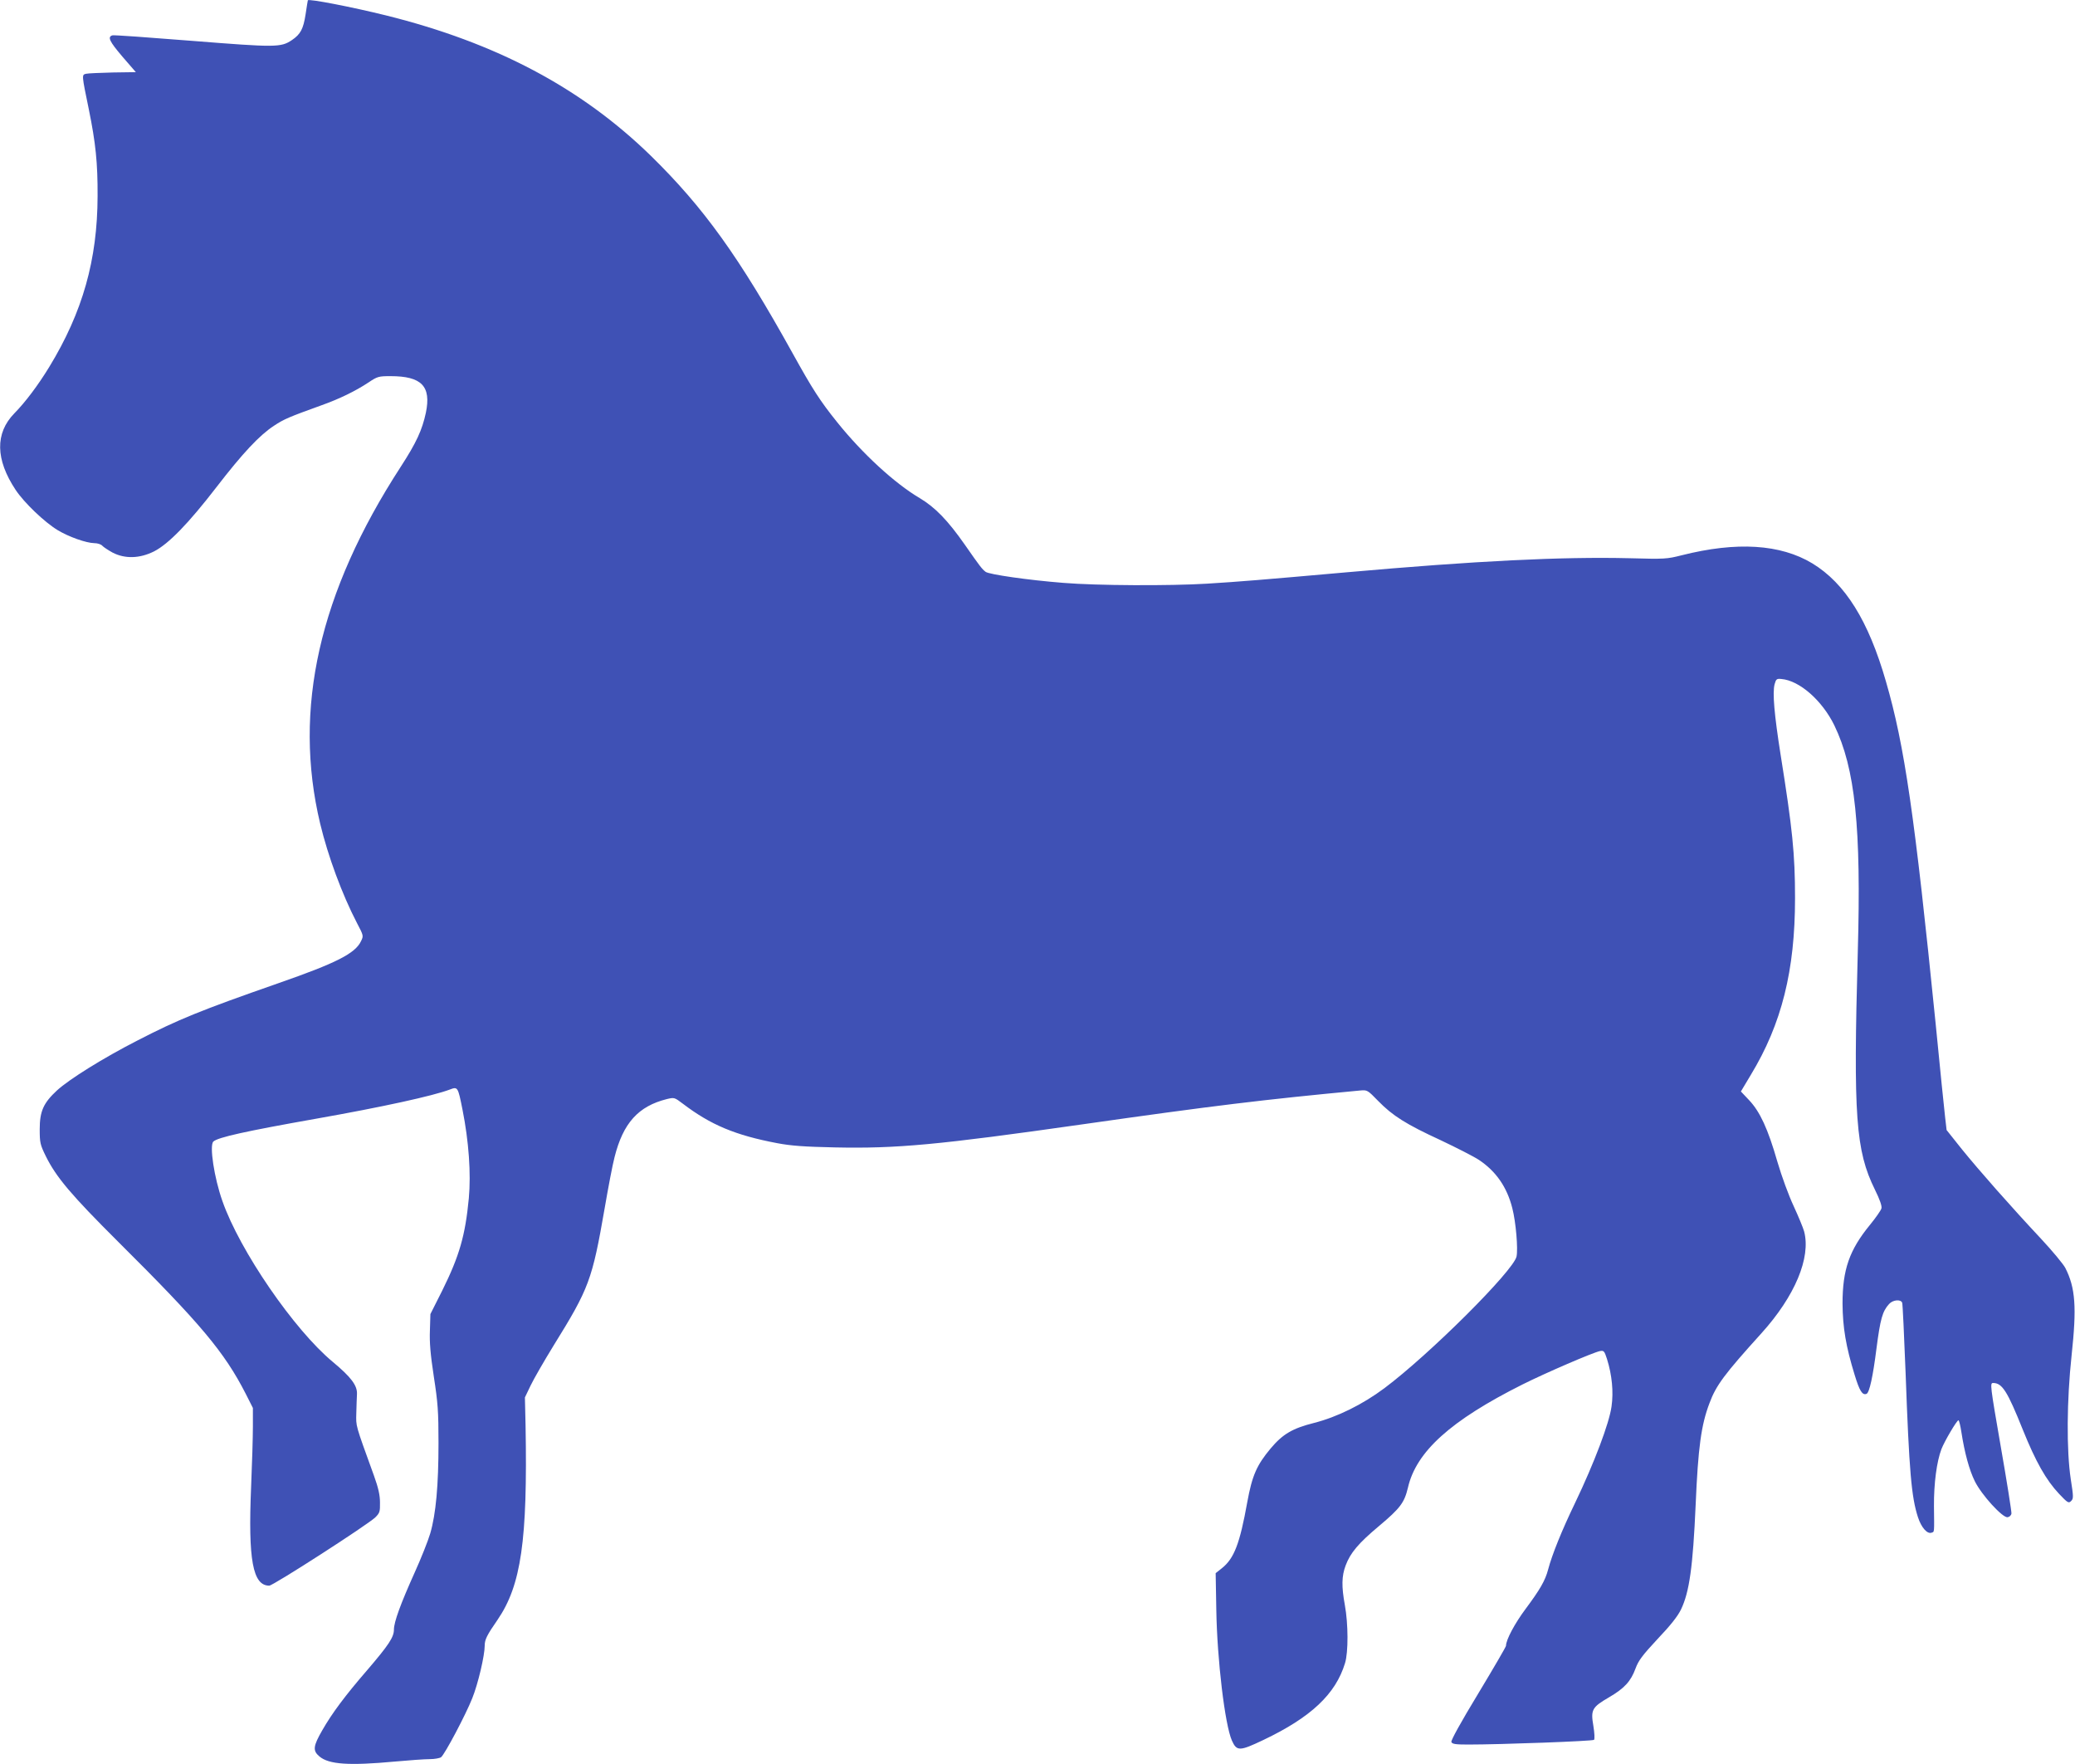
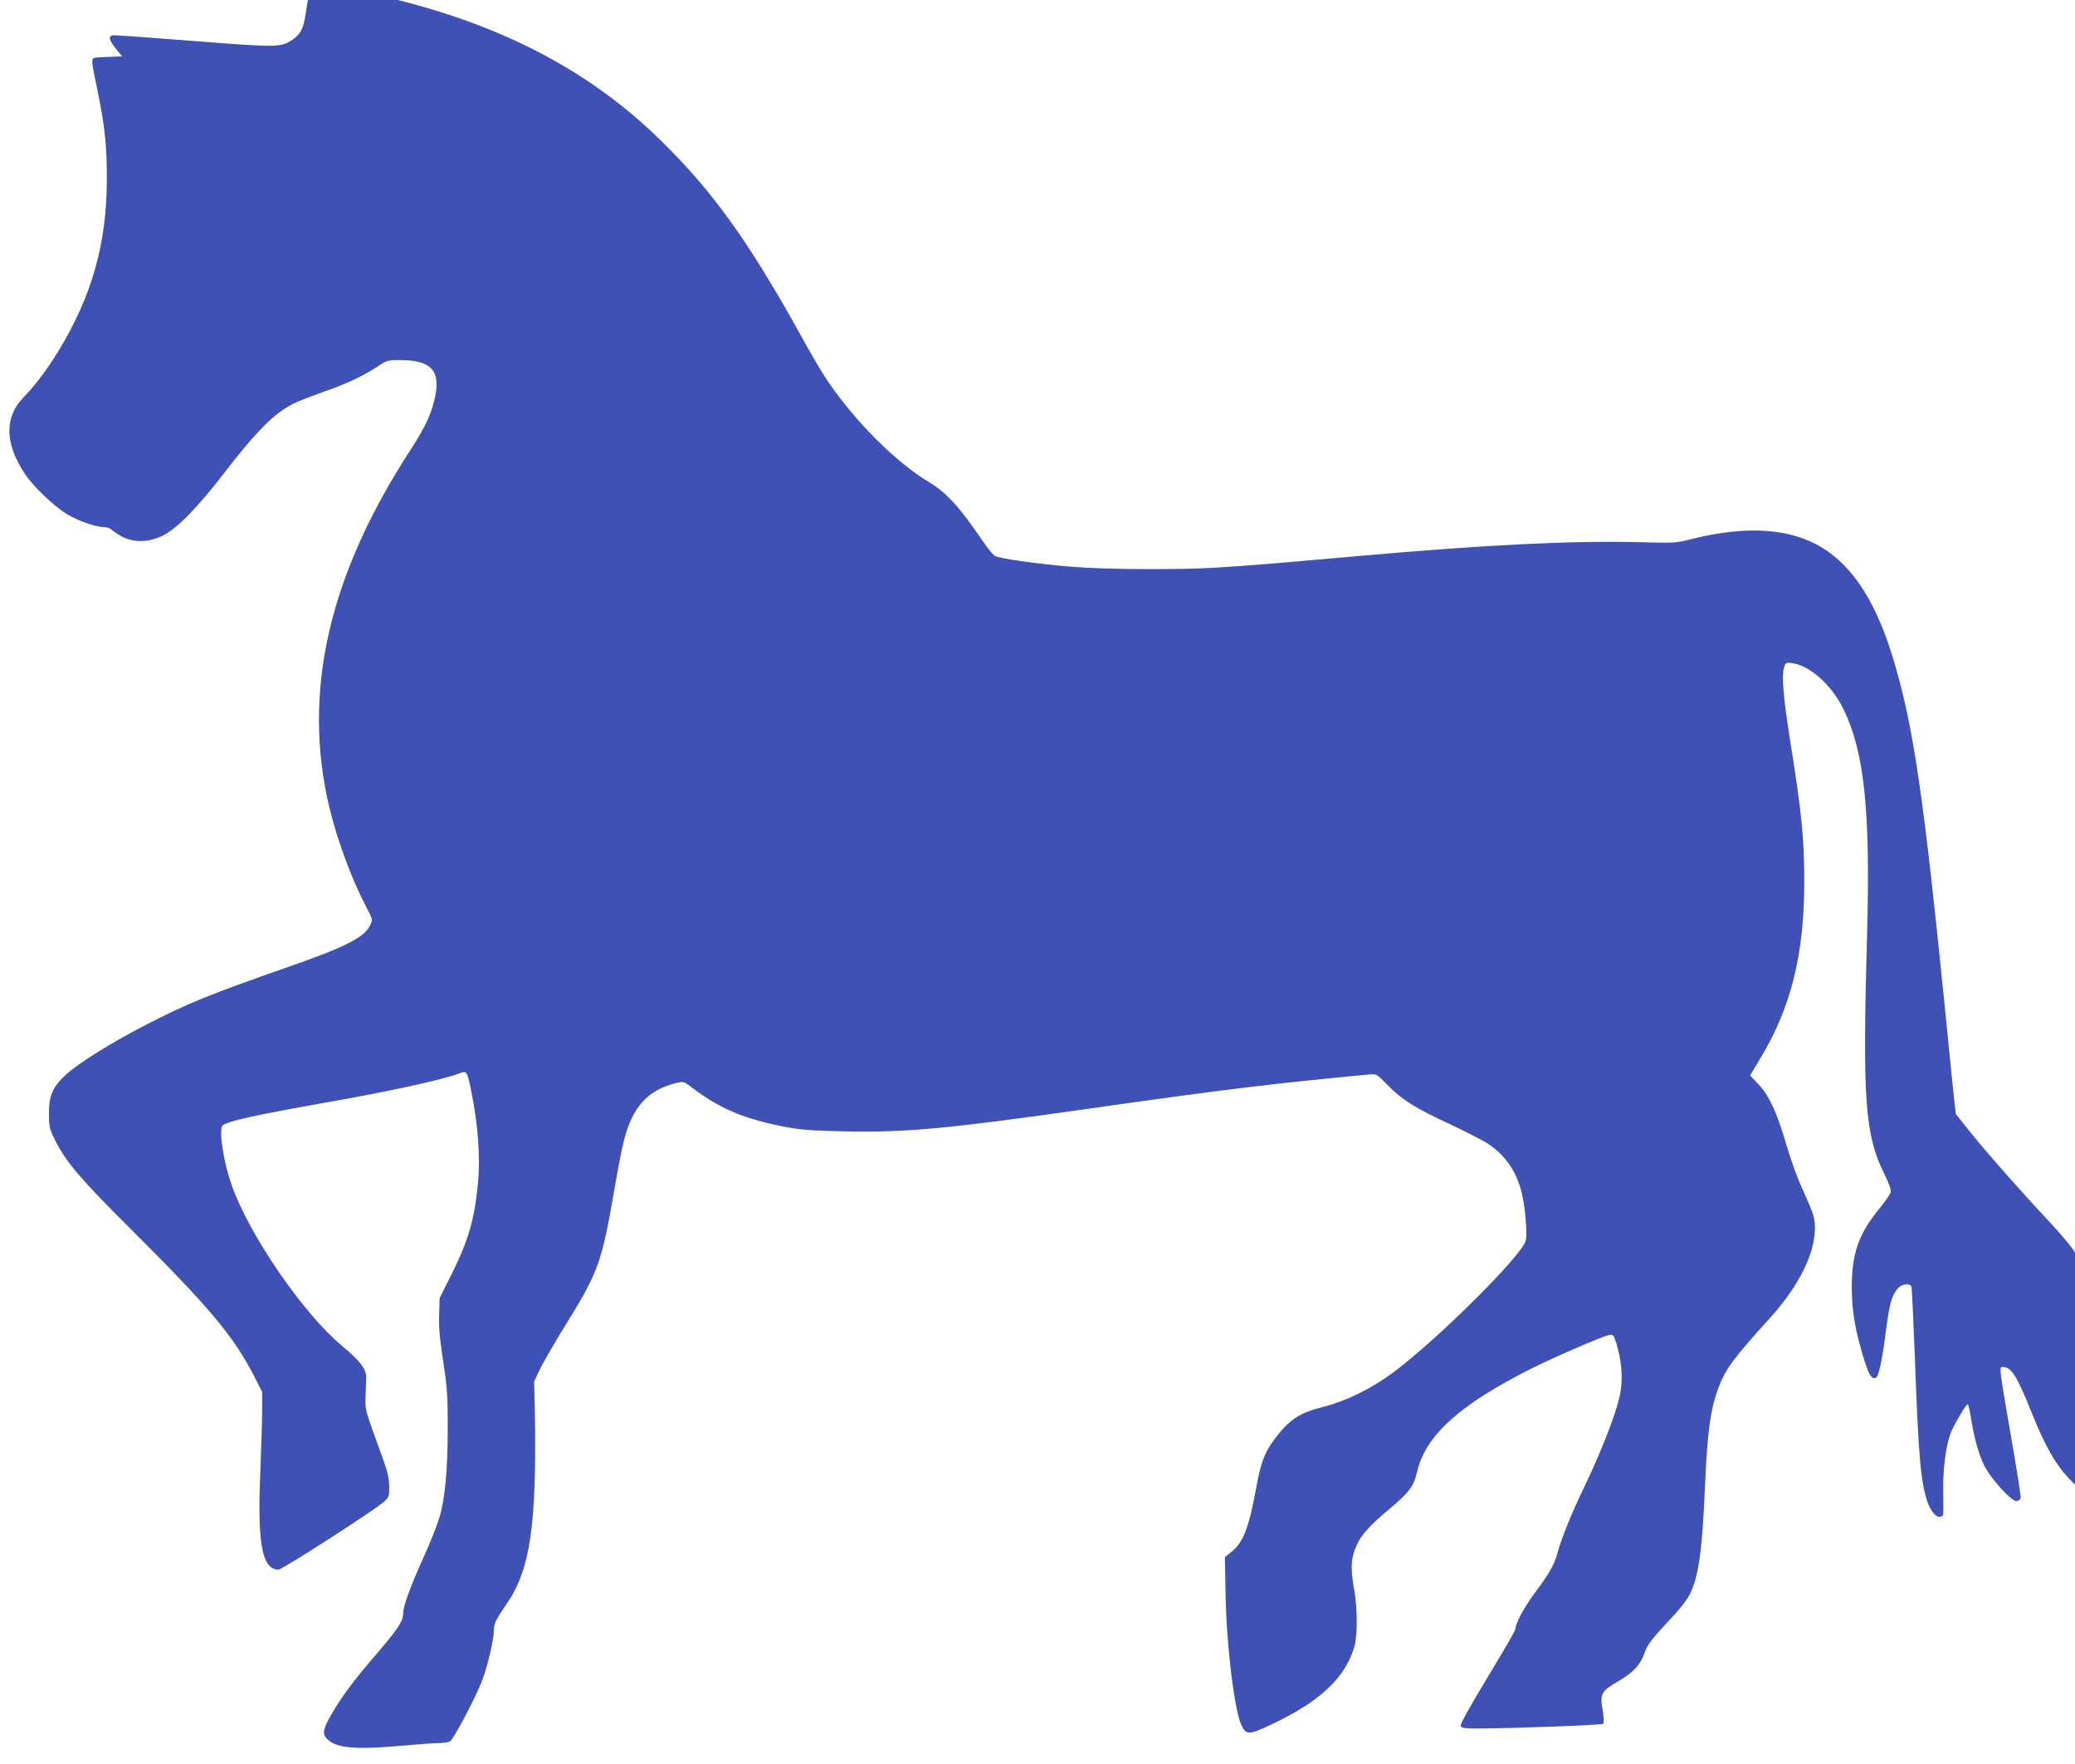
<svg xmlns="http://www.w3.org/2000/svg" version="1.0" width="1280pt" height="1088pt" viewBox="0 0 1280 1088" preserveAspectRatio="xMidYMid meet">
  <g transform="translate(0,1088) scale(0.1,-0.1)" fill="#3f51b5" stroke="none">
-     <path d="M1899 10878 c-1 -2 -7 -41 -14 -87 -14 -90 -31 -122 -84 -158 -68 -46 -99 -46 -616 -5 -264 21 -485 37 -492 34 -31 -10 -18 -37 61 -130 l84 -97 -141 -2 c-78 -2 -153 -5 -166 -8 -27 -7 -28 -2 17 -220 42 -206 55 -330 54 -535 -1 -392 -92 -715 -298 -1053 -69 -113 -148 -218 -216 -287 -119 -122 -116 -284 8 -471 53 -80 179 -200 260 -249 70 -42 176 -79 225 -80 21 0 42 -7 50 -16 7 -8 36 -27 63 -42 77 -40 168 -37 256 7 90 46 213 173 385 396 162 210 265 320 355 379 62 41 90 53 295 127 107 38 208 87 288 140 55 37 63 39 136 39 192 0 252 -62 218 -226 -23 -107 -59 -185 -155 -333 -504 -776 -666 -1494 -497 -2201 48 -200 135 -436 227 -613 41 -78 41 -79 25 -112 -36 -76 -153 -135 -512 -260 -478 -167 -614 -222 -868 -353 -211 -108 -421 -239 -496 -308 -83 -77 -106 -128 -106 -239 0 -84 3 -95 37 -165 65 -132 159 -242 448 -530 508 -505 654 -679 786 -937 l44 -87 0 -115 c0 -64 -5 -231 -11 -372 -19 -450 10 -609 112 -609 24 0 606 375 654 421 27 27 30 35 29 92 0 45 -10 90 -37 165 -117 323 -111 302 -109 387 1 44 3 96 4 116 3 53 -36 105 -149 199 -238 197 -574 686 -681 992 -51 144 -81 343 -56 367 27 26 199 64 634 141 408 72 722 141 825 180 49 19 50 16 78 -124 39 -196 53 -394 39 -547 -22 -230 -58 -355 -164 -569 l-73 -145 -3 -100 c-3 -75 3 -147 24 -285 25 -162 29 -214 29 -410 0 -262 -16 -438 -51 -558 -14 -47 -57 -155 -96 -241 -86 -191 -128 -305 -128 -352 0 -47 -33 -96 -164 -249 -136 -157 -218 -267 -278 -372 -56 -97 -60 -126 -18 -161 58 -50 184 -58 465 -32 88 8 185 15 216 15 30 0 62 6 70 12 24 20 152 262 192 363 36 89 77 264 77 325 0 37 13 64 79 159 146 213 186 491 173 1199 l-4 173 35 73 c19 40 83 151 142 247 219 353 238 404 315 847 22 128 49 270 61 315 53 211 147 314 322 358 47 11 47 11 100 -29 171 -130 323 -194 582 -243 85 -16 166 -22 355 -26 380 -8 634 15 1525 142 807 115 1120 153 1715 209 44 4 46 3 112 -65 89 -91 171 -143 386 -242 97 -46 203 -100 235 -121 105 -70 173 -167 206 -298 22 -85 36 -251 26 -298 -19 -88 -537 -604 -815 -812 -135 -101 -292 -178 -433 -214 -135 -34 -194 -69 -269 -158 -86 -103 -114 -167 -144 -331 -46 -256 -81 -347 -156 -407 l-39 -31 4 -226 c5 -309 53 -708 96 -806 30 -67 47 -67 194 3 294 140 446 283 504 474 21 68 20 243 -1 358 -21 115 -20 179 5 245 29 77 78 136 206 243 131 110 156 144 178 236 51 223 264 415 707 637 144 72 434 197 478 206 24 4 27 0 43 -49 31 -99 41 -202 28 -293 -14 -103 -107 -349 -225 -595 -82 -170 -142 -319 -166 -410 -18 -69 -51 -125 -138 -242 -68 -91 -122 -192 -122 -229 0 -6 -77 -138 -171 -294 -108 -178 -169 -289 -166 -299 5 -13 25 -16 104 -16 202 0 768 21 776 29 5 5 3 43 -4 86 -17 99 -9 115 96 176 96 56 135 99 164 178 18 49 42 81 136 182 80 84 125 141 145 183 51 107 73 260 90 646 15 352 34 491 85 625 41 111 93 180 321 432 206 228 306 466 263 628 -6 22 -35 92 -64 155 -31 66 -74 183 -101 275 -58 202 -107 308 -174 379 l-51 54 61 102 c191 315 273 645 273 1090 0 274 -16 428 -89 885 -39 247 -51 383 -37 435 9 32 13 35 42 32 111 -9 251 -132 326 -285 129 -266 167 -629 145 -1402 -28 -1010 -13 -1222 106 -1463 30 -61 44 -101 40 -115 -3 -12 -35 -58 -71 -102 -127 -155 -169 -276 -169 -485 1 -148 21 -266 75 -441 30 -98 47 -126 73 -116 18 7 40 110 61 277 24 185 37 232 78 277 23 26 72 31 81 8 3 -8 12 -203 21 -432 22 -608 36 -767 76 -890 21 -65 58 -107 85 -96 17 6 16 -5 14 163 -1 141 17 275 46 352 19 49 95 178 105 178 4 0 12 -33 18 -72 20 -130 49 -235 83 -304 42 -85 171 -226 202 -222 12 2 22 11 24 23 1 11 -28 197 -66 413 -66 381 -67 392 -47 392 56 0 88 -51 183 -288 80 -198 143 -310 224 -396 53 -56 59 -59 74 -44 15 15 15 25 -2 134 -27 178 -25 487 5 764 32 297 24 417 -39 540 -12 23 -79 104 -149 179 -189 202 -382 421 -489 553 l-94 118 -9 77 c-5 43 -32 305 -59 583 -129 1281 -191 1710 -306 2106 -108 376 -252 606 -454 729 -197 119 -467 136 -807 50 -91 -23 -104 -24 -321 -18 -416 10 -948 -16 -1747 -87 -530 -47 -652 -57 -860 -70 -230 -14 -681 -12 -886 5 -216 17 -458 52 -479 68 -23 18 -34 32 -128 167 -105 150 -183 231 -279 288 -154 91 -353 274 -508 467 -107 133 -153 205 -275 425 -331 597 -550 901 -876 1220 -429 418 -953 696 -1633 865 -210 52 -478 104 -482 93z" />
+     <path d="M1899 10878 c-1 -2 -7 -41 -14 -87 -14 -90 -31 -122 -84 -158 -68 -46 -99 -46 -616 -5 -264 21 -485 37 -492 34 -31 -10 -18 -37 61 -130 c-78 -2 -153 -5 -166 -8 -27 -7 -28 -2 17 -220 42 -206 55 -330 54 -535 -1 -392 -92 -715 -298 -1053 -69 -113 -148 -218 -216 -287 -119 -122 -116 -284 8 -471 53 -80 179 -200 260 -249 70 -42 176 -79 225 -80 21 0 42 -7 50 -16 7 -8 36 -27 63 -42 77 -40 168 -37 256 7 90 46 213 173 385 396 162 210 265 320 355 379 62 41 90 53 295 127 107 38 208 87 288 140 55 37 63 39 136 39 192 0 252 -62 218 -226 -23 -107 -59 -185 -155 -333 -504 -776 -666 -1494 -497 -2201 48 -200 135 -436 227 -613 41 -78 41 -79 25 -112 -36 -76 -153 -135 -512 -260 -478 -167 -614 -222 -868 -353 -211 -108 -421 -239 -496 -308 -83 -77 -106 -128 -106 -239 0 -84 3 -95 37 -165 65 -132 159 -242 448 -530 508 -505 654 -679 786 -937 l44 -87 0 -115 c0 -64 -5 -231 -11 -372 -19 -450 10 -609 112 -609 24 0 606 375 654 421 27 27 30 35 29 92 0 45 -10 90 -37 165 -117 323 -111 302 -109 387 1 44 3 96 4 116 3 53 -36 105 -149 199 -238 197 -574 686 -681 992 -51 144 -81 343 -56 367 27 26 199 64 634 141 408 72 722 141 825 180 49 19 50 16 78 -124 39 -196 53 -394 39 -547 -22 -230 -58 -355 -164 -569 l-73 -145 -3 -100 c-3 -75 3 -147 24 -285 25 -162 29 -214 29 -410 0 -262 -16 -438 -51 -558 -14 -47 -57 -155 -96 -241 -86 -191 -128 -305 -128 -352 0 -47 -33 -96 -164 -249 -136 -157 -218 -267 -278 -372 -56 -97 -60 -126 -18 -161 58 -50 184 -58 465 -32 88 8 185 15 216 15 30 0 62 6 70 12 24 20 152 262 192 363 36 89 77 264 77 325 0 37 13 64 79 159 146 213 186 491 173 1199 l-4 173 35 73 c19 40 83 151 142 247 219 353 238 404 315 847 22 128 49 270 61 315 53 211 147 314 322 358 47 11 47 11 100 -29 171 -130 323 -194 582 -243 85 -16 166 -22 355 -26 380 -8 634 15 1525 142 807 115 1120 153 1715 209 44 4 46 3 112 -65 89 -91 171 -143 386 -242 97 -46 203 -100 235 -121 105 -70 173 -167 206 -298 22 -85 36 -251 26 -298 -19 -88 -537 -604 -815 -812 -135 -101 -292 -178 -433 -214 -135 -34 -194 -69 -269 -158 -86 -103 -114 -167 -144 -331 -46 -256 -81 -347 -156 -407 l-39 -31 4 -226 c5 -309 53 -708 96 -806 30 -67 47 -67 194 3 294 140 446 283 504 474 21 68 20 243 -1 358 -21 115 -20 179 5 245 29 77 78 136 206 243 131 110 156 144 178 236 51 223 264 415 707 637 144 72 434 197 478 206 24 4 27 0 43 -49 31 -99 41 -202 28 -293 -14 -103 -107 -349 -225 -595 -82 -170 -142 -319 -166 -410 -18 -69 -51 -125 -138 -242 -68 -91 -122 -192 -122 -229 0 -6 -77 -138 -171 -294 -108 -178 -169 -289 -166 -299 5 -13 25 -16 104 -16 202 0 768 21 776 29 5 5 3 43 -4 86 -17 99 -9 115 96 176 96 56 135 99 164 178 18 49 42 81 136 182 80 84 125 141 145 183 51 107 73 260 90 646 15 352 34 491 85 625 41 111 93 180 321 432 206 228 306 466 263 628 -6 22 -35 92 -64 155 -31 66 -74 183 -101 275 -58 202 -107 308 -174 379 l-51 54 61 102 c191 315 273 645 273 1090 0 274 -16 428 -89 885 -39 247 -51 383 -37 435 9 32 13 35 42 32 111 -9 251 -132 326 -285 129 -266 167 -629 145 -1402 -28 -1010 -13 -1222 106 -1463 30 -61 44 -101 40 -115 -3 -12 -35 -58 -71 -102 -127 -155 -169 -276 -169 -485 1 -148 21 -266 75 -441 30 -98 47 -126 73 -116 18 7 40 110 61 277 24 185 37 232 78 277 23 26 72 31 81 8 3 -8 12 -203 21 -432 22 -608 36 -767 76 -890 21 -65 58 -107 85 -96 17 6 16 -5 14 163 -1 141 17 275 46 352 19 49 95 178 105 178 4 0 12 -33 18 -72 20 -130 49 -235 83 -304 42 -85 171 -226 202 -222 12 2 22 11 24 23 1 11 -28 197 -66 413 -66 381 -67 392 -47 392 56 0 88 -51 183 -288 80 -198 143 -310 224 -396 53 -56 59 -59 74 -44 15 15 15 25 -2 134 -27 178 -25 487 5 764 32 297 24 417 -39 540 -12 23 -79 104 -149 179 -189 202 -382 421 -489 553 l-94 118 -9 77 c-5 43 -32 305 -59 583 -129 1281 -191 1710 -306 2106 -108 376 -252 606 -454 729 -197 119 -467 136 -807 50 -91 -23 -104 -24 -321 -18 -416 10 -948 -16 -1747 -87 -530 -47 -652 -57 -860 -70 -230 -14 -681 -12 -886 5 -216 17 -458 52 -479 68 -23 18 -34 32 -128 167 -105 150 -183 231 -279 288 -154 91 -353 274 -508 467 -107 133 -153 205 -275 425 -331 597 -550 901 -876 1220 -429 418 -953 696 -1633 865 -210 52 -478 104 -482 93z" />
  </g>
</svg>